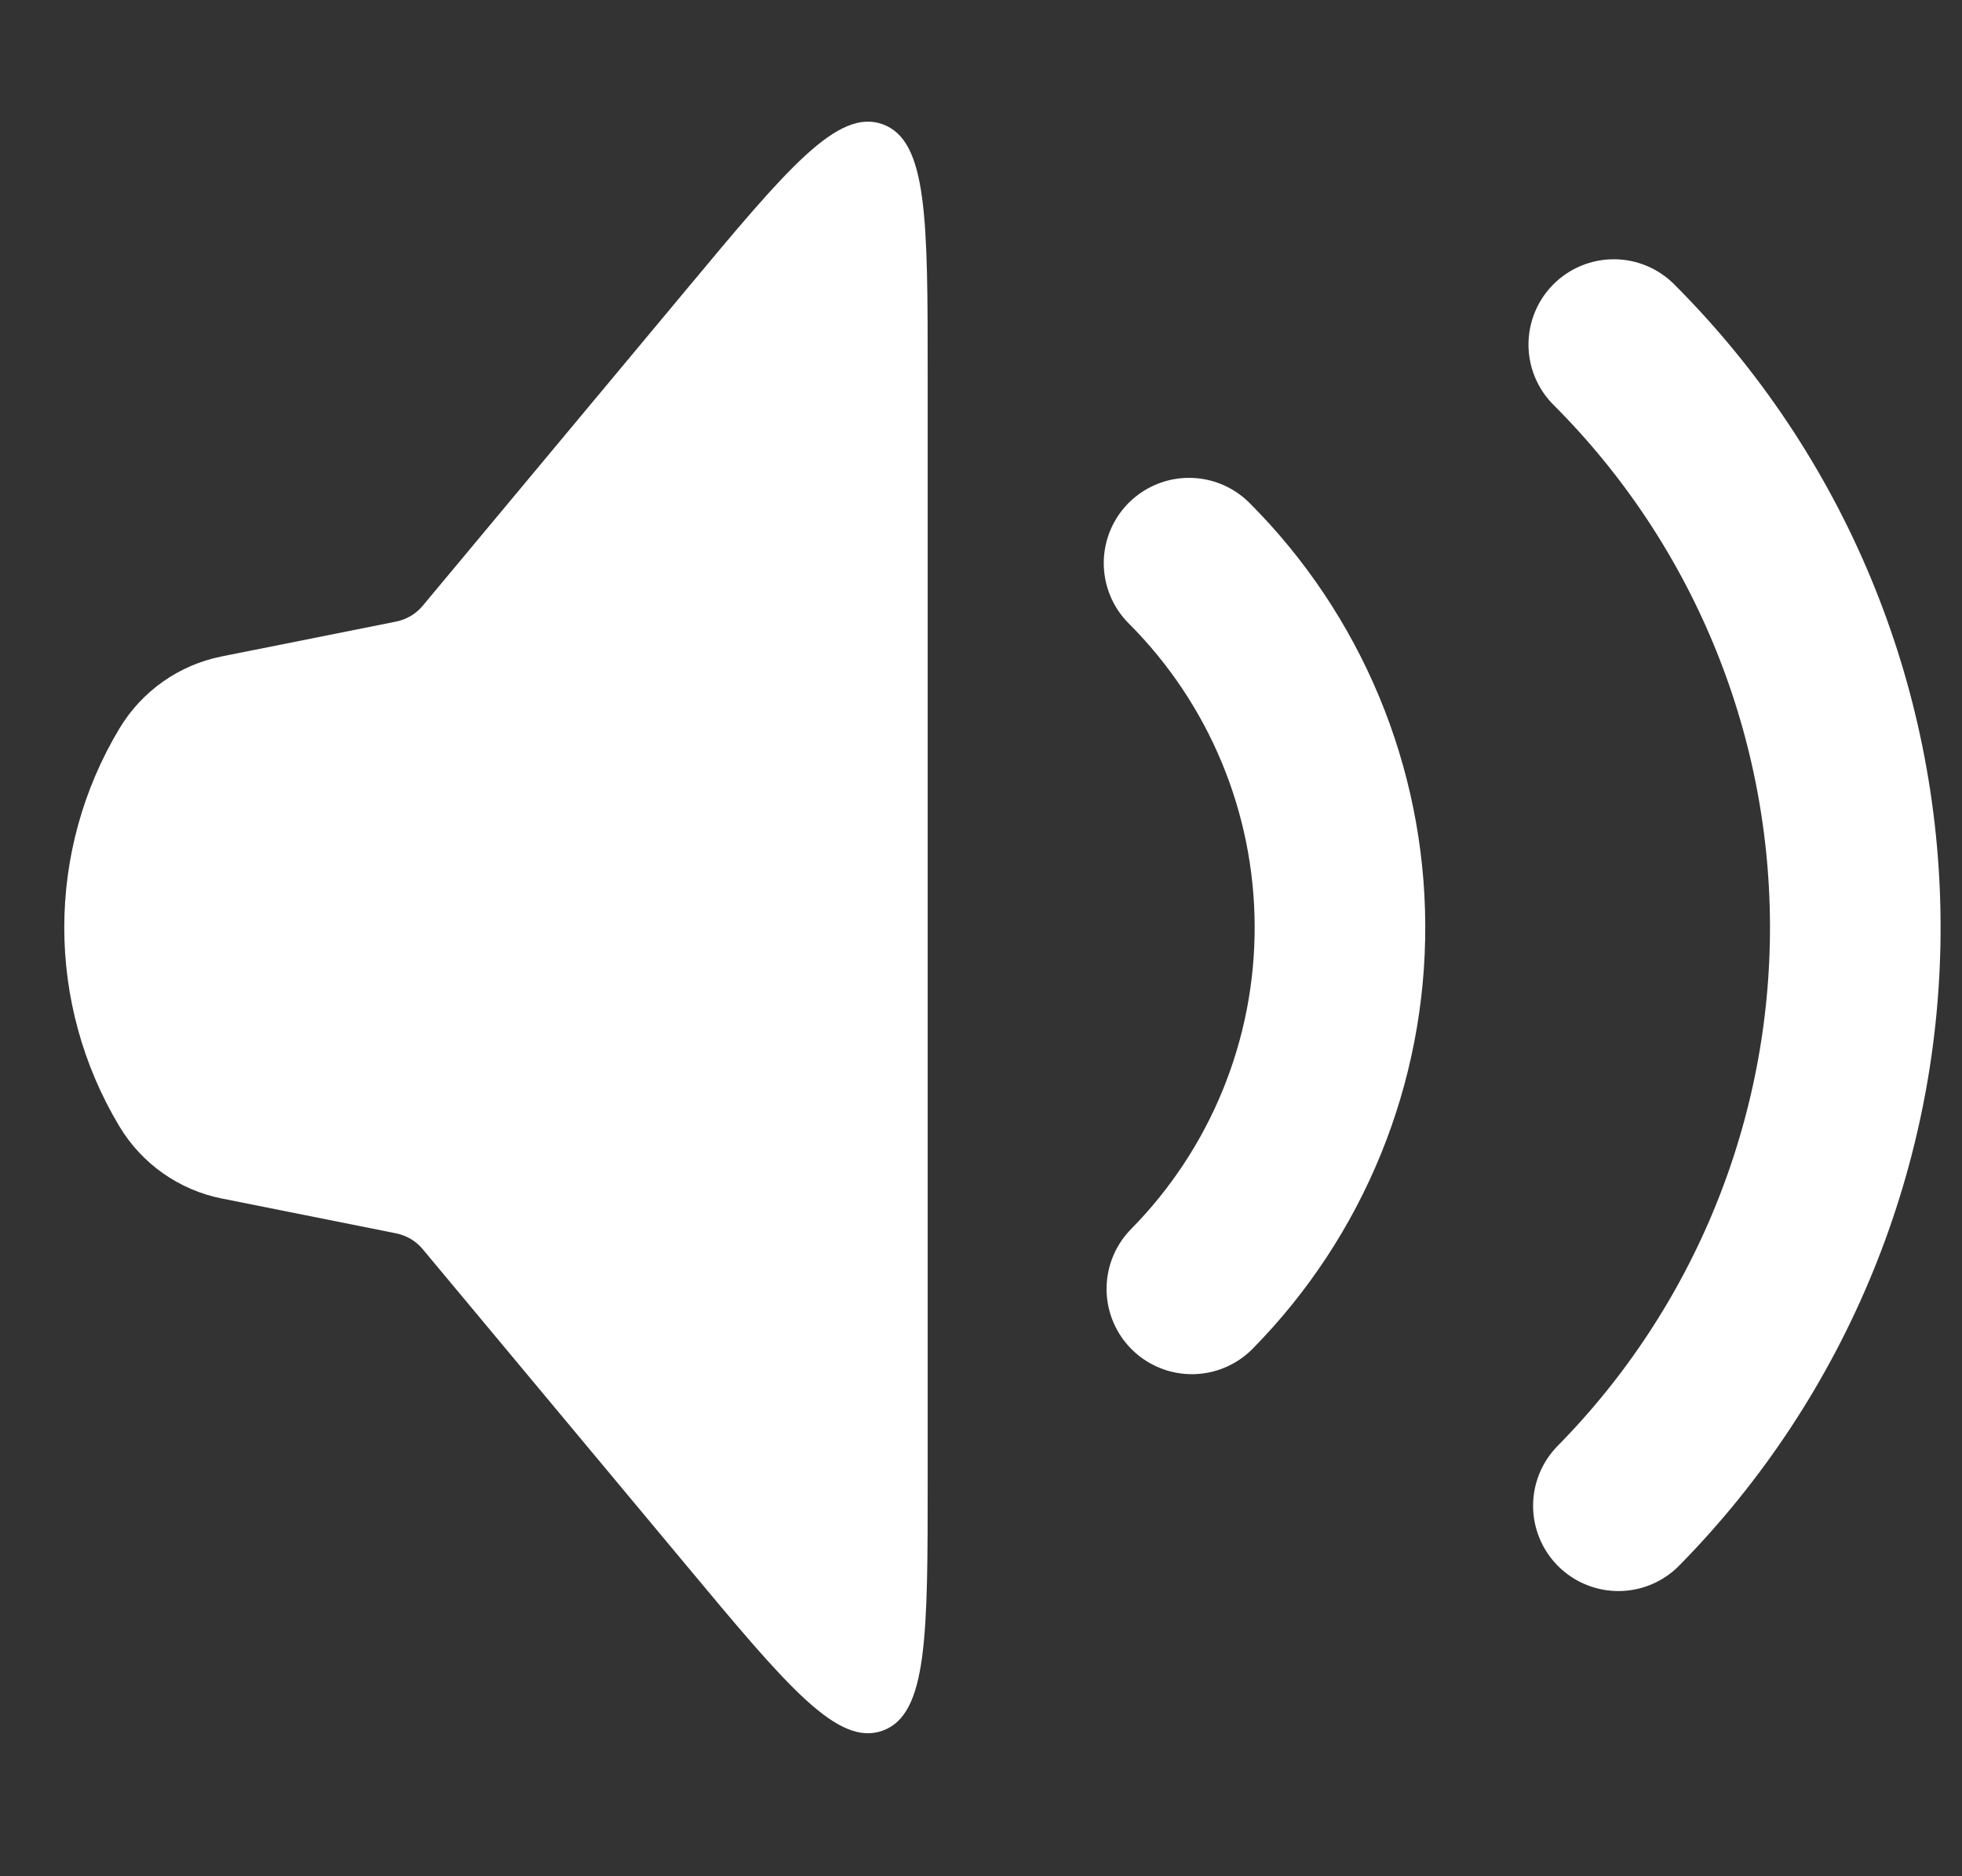
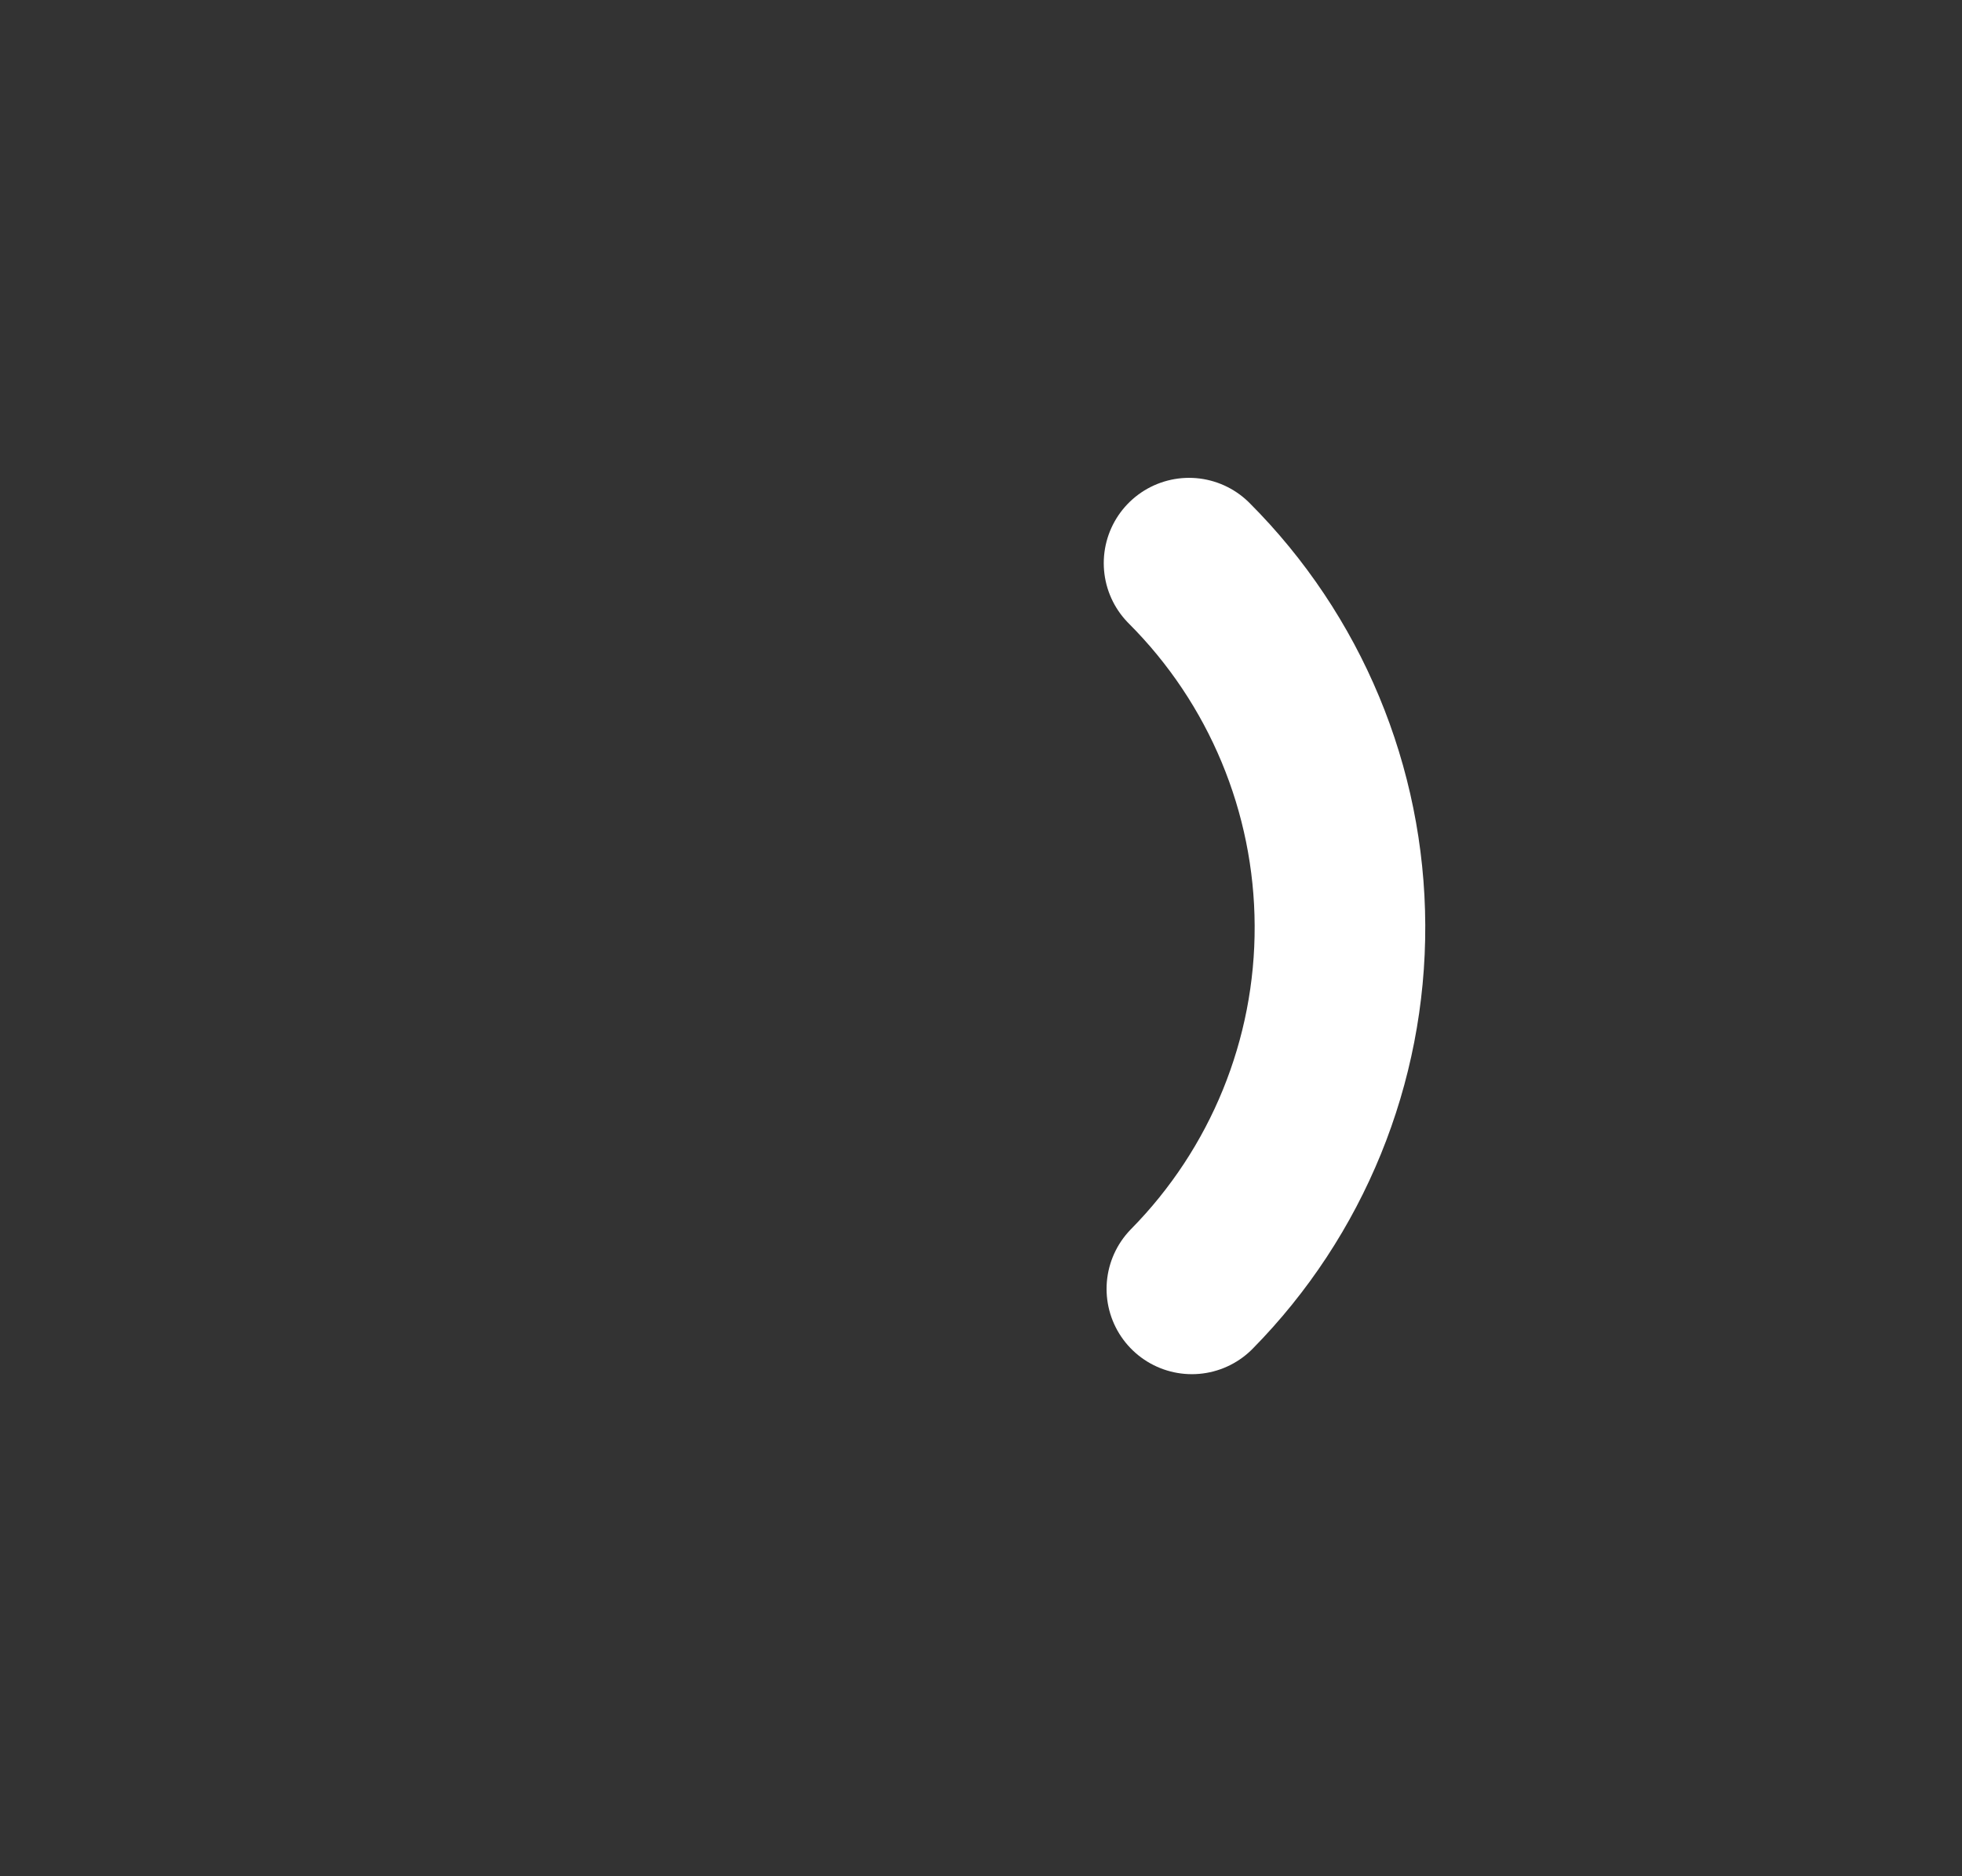
<svg xmlns="http://www.w3.org/2000/svg" width="23" height="22" viewBox="0 0 23 22" fill="none">
  <rect x="0" y="0" width="23" height="22" fill="#333333" stroke="none" />
-   <path d="M1.4 13.208C0.538 11.772 0.538 9.978 1.4 8.542C1.663 8.104 2.098 7.797 2.599 7.697L4.645 7.288C4.767 7.263 4.877 7.198 4.956 7.102L8.046 3.395C9.228 1.976 9.82 1.266 10.347 1.457C10.875 1.648 10.875 2.572 10.875 4.419L10.875 17.331C10.875 19.178 10.875 20.102 10.347 20.293C9.82 20.484 9.228 19.774 8.046 18.355L4.956 14.648C4.877 14.552 4.767 14.487 4.645 14.462L2.599 14.053C2.098 13.953 1.663 13.646 1.4 13.208Z" fill="white" />
  <path d="M13.939 6.603C15.066 7.73 15.702 9.257 15.708 10.851C15.715 12.445 15.091 13.977 13.972 15.113" stroke="white" stroke-width="2" stroke-linecap="round" />
-   <path d="M18.918 4.04C20.722 5.843 21.739 8.286 21.749 10.837C21.759 13.387 20.761 15.839 18.972 17.656" stroke="white" stroke-width="2" stroke-linecap="round" />
</svg>